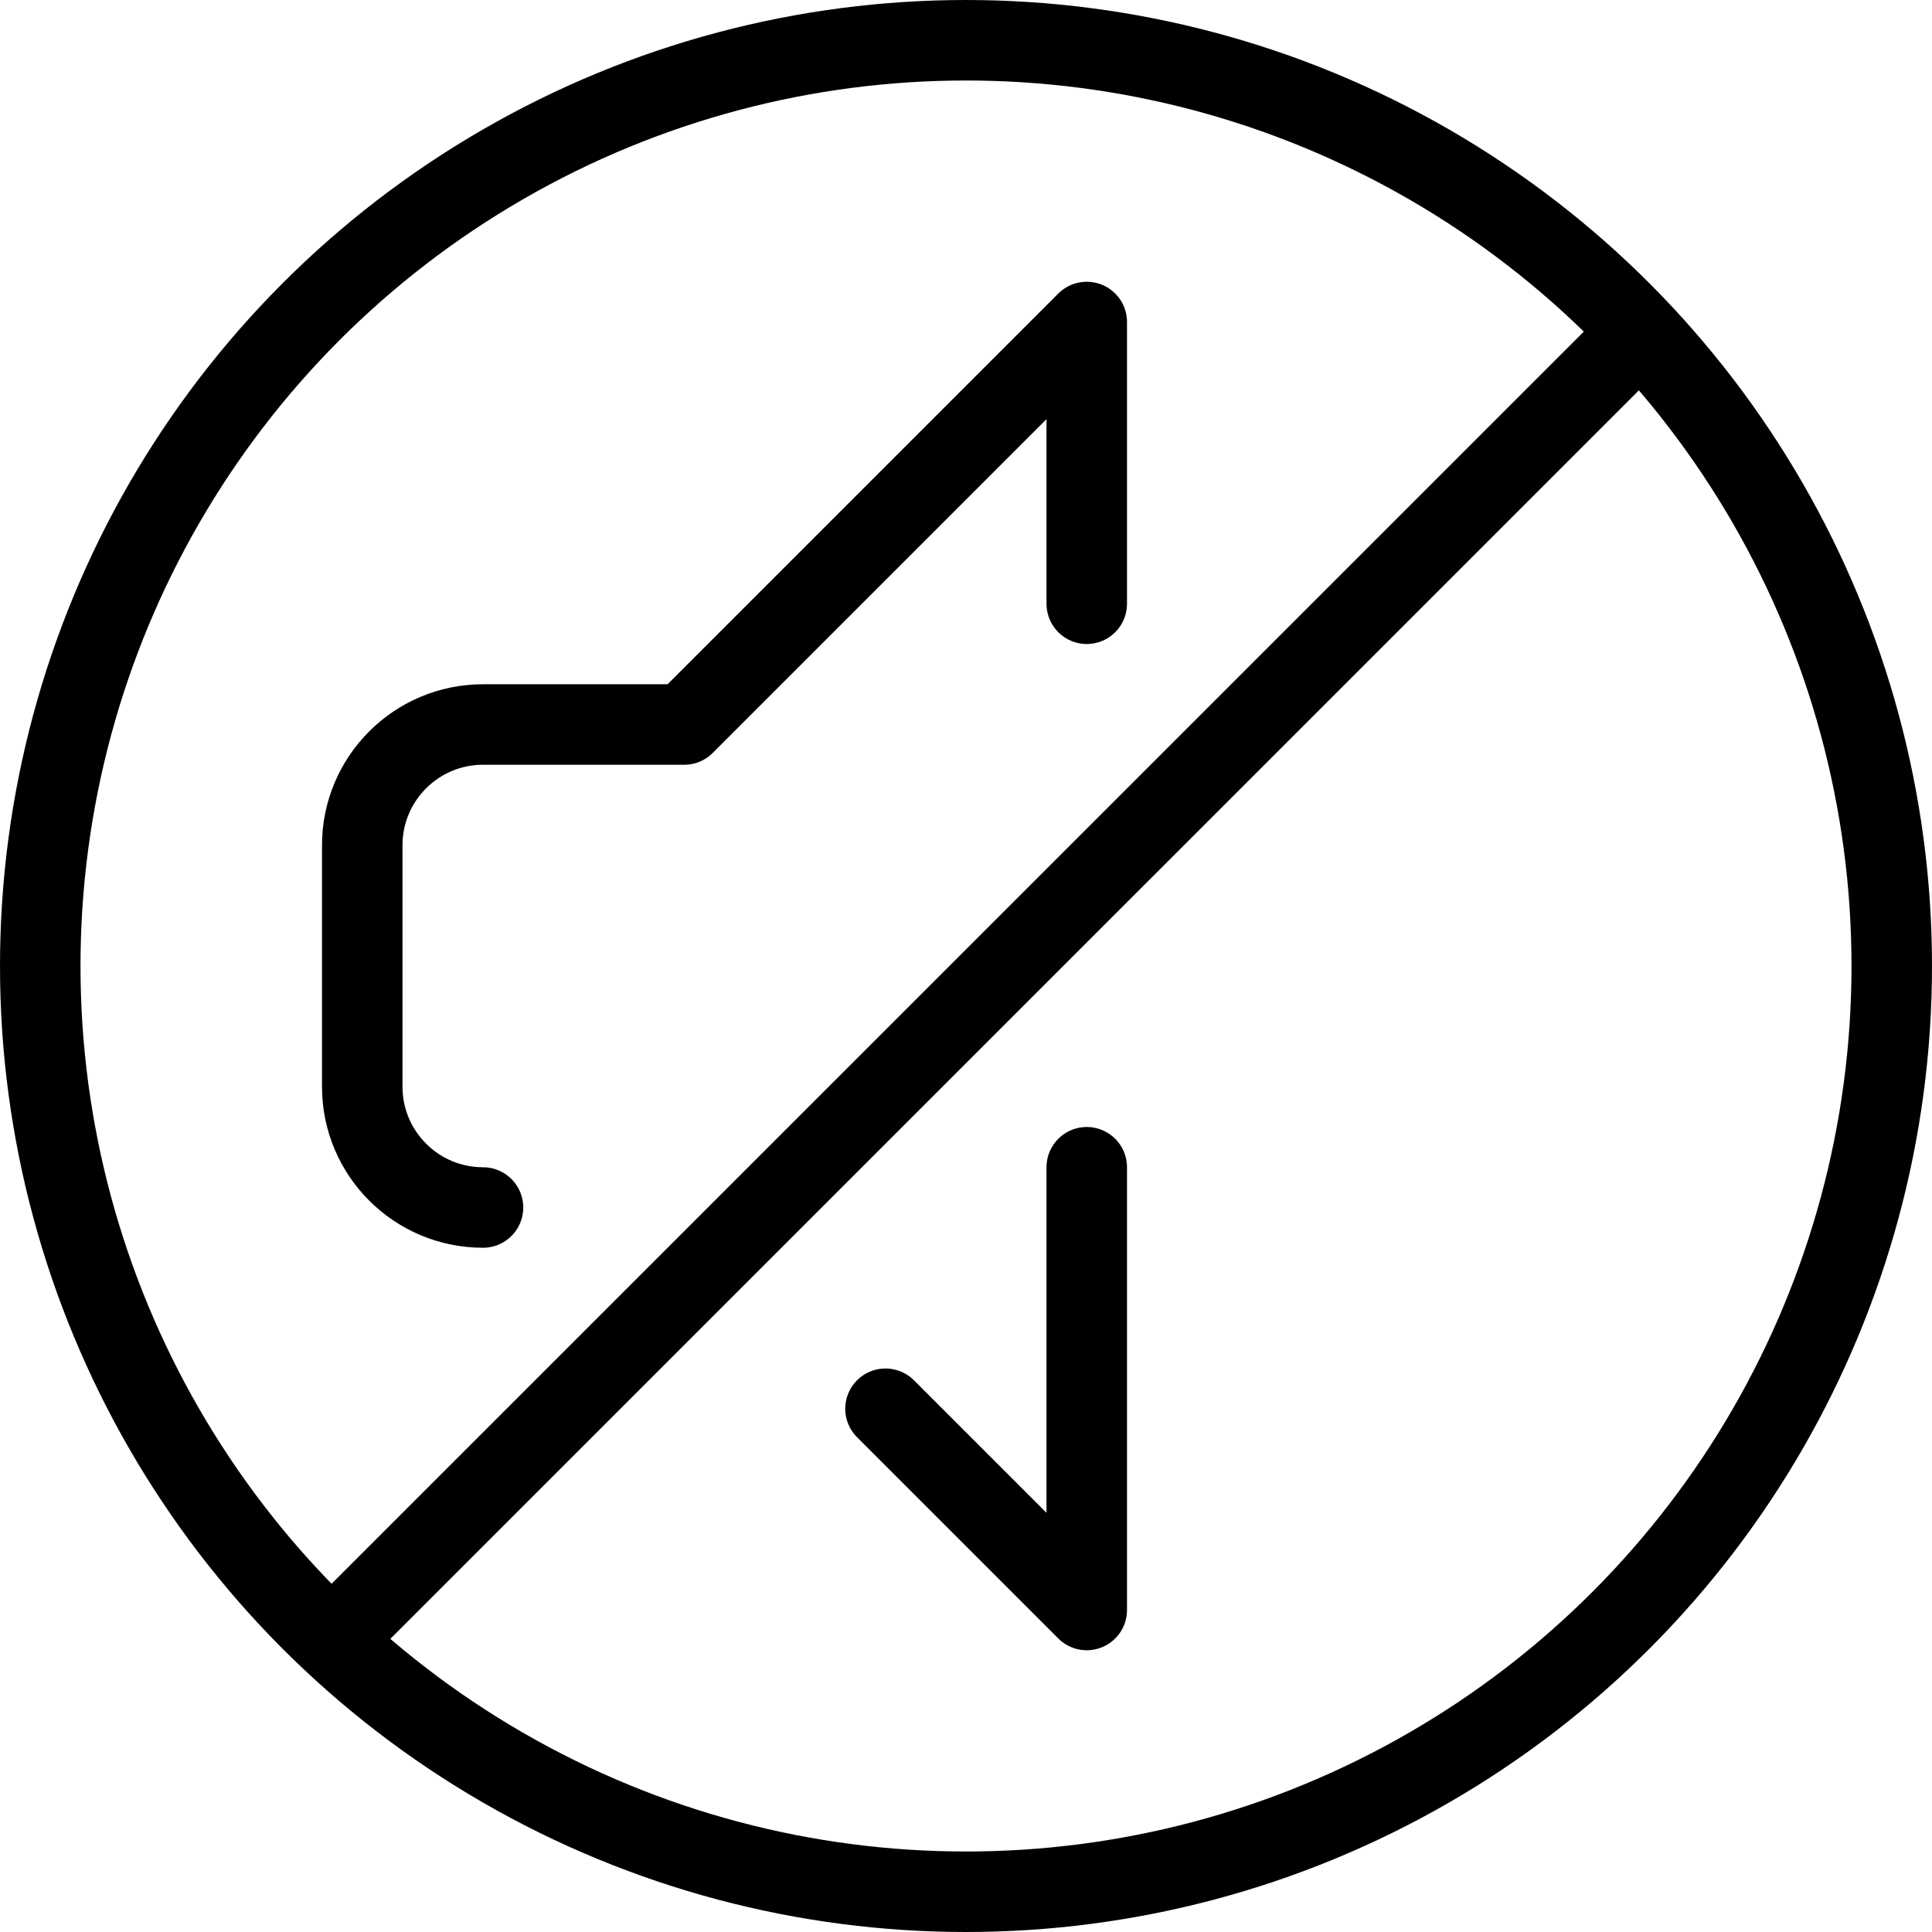
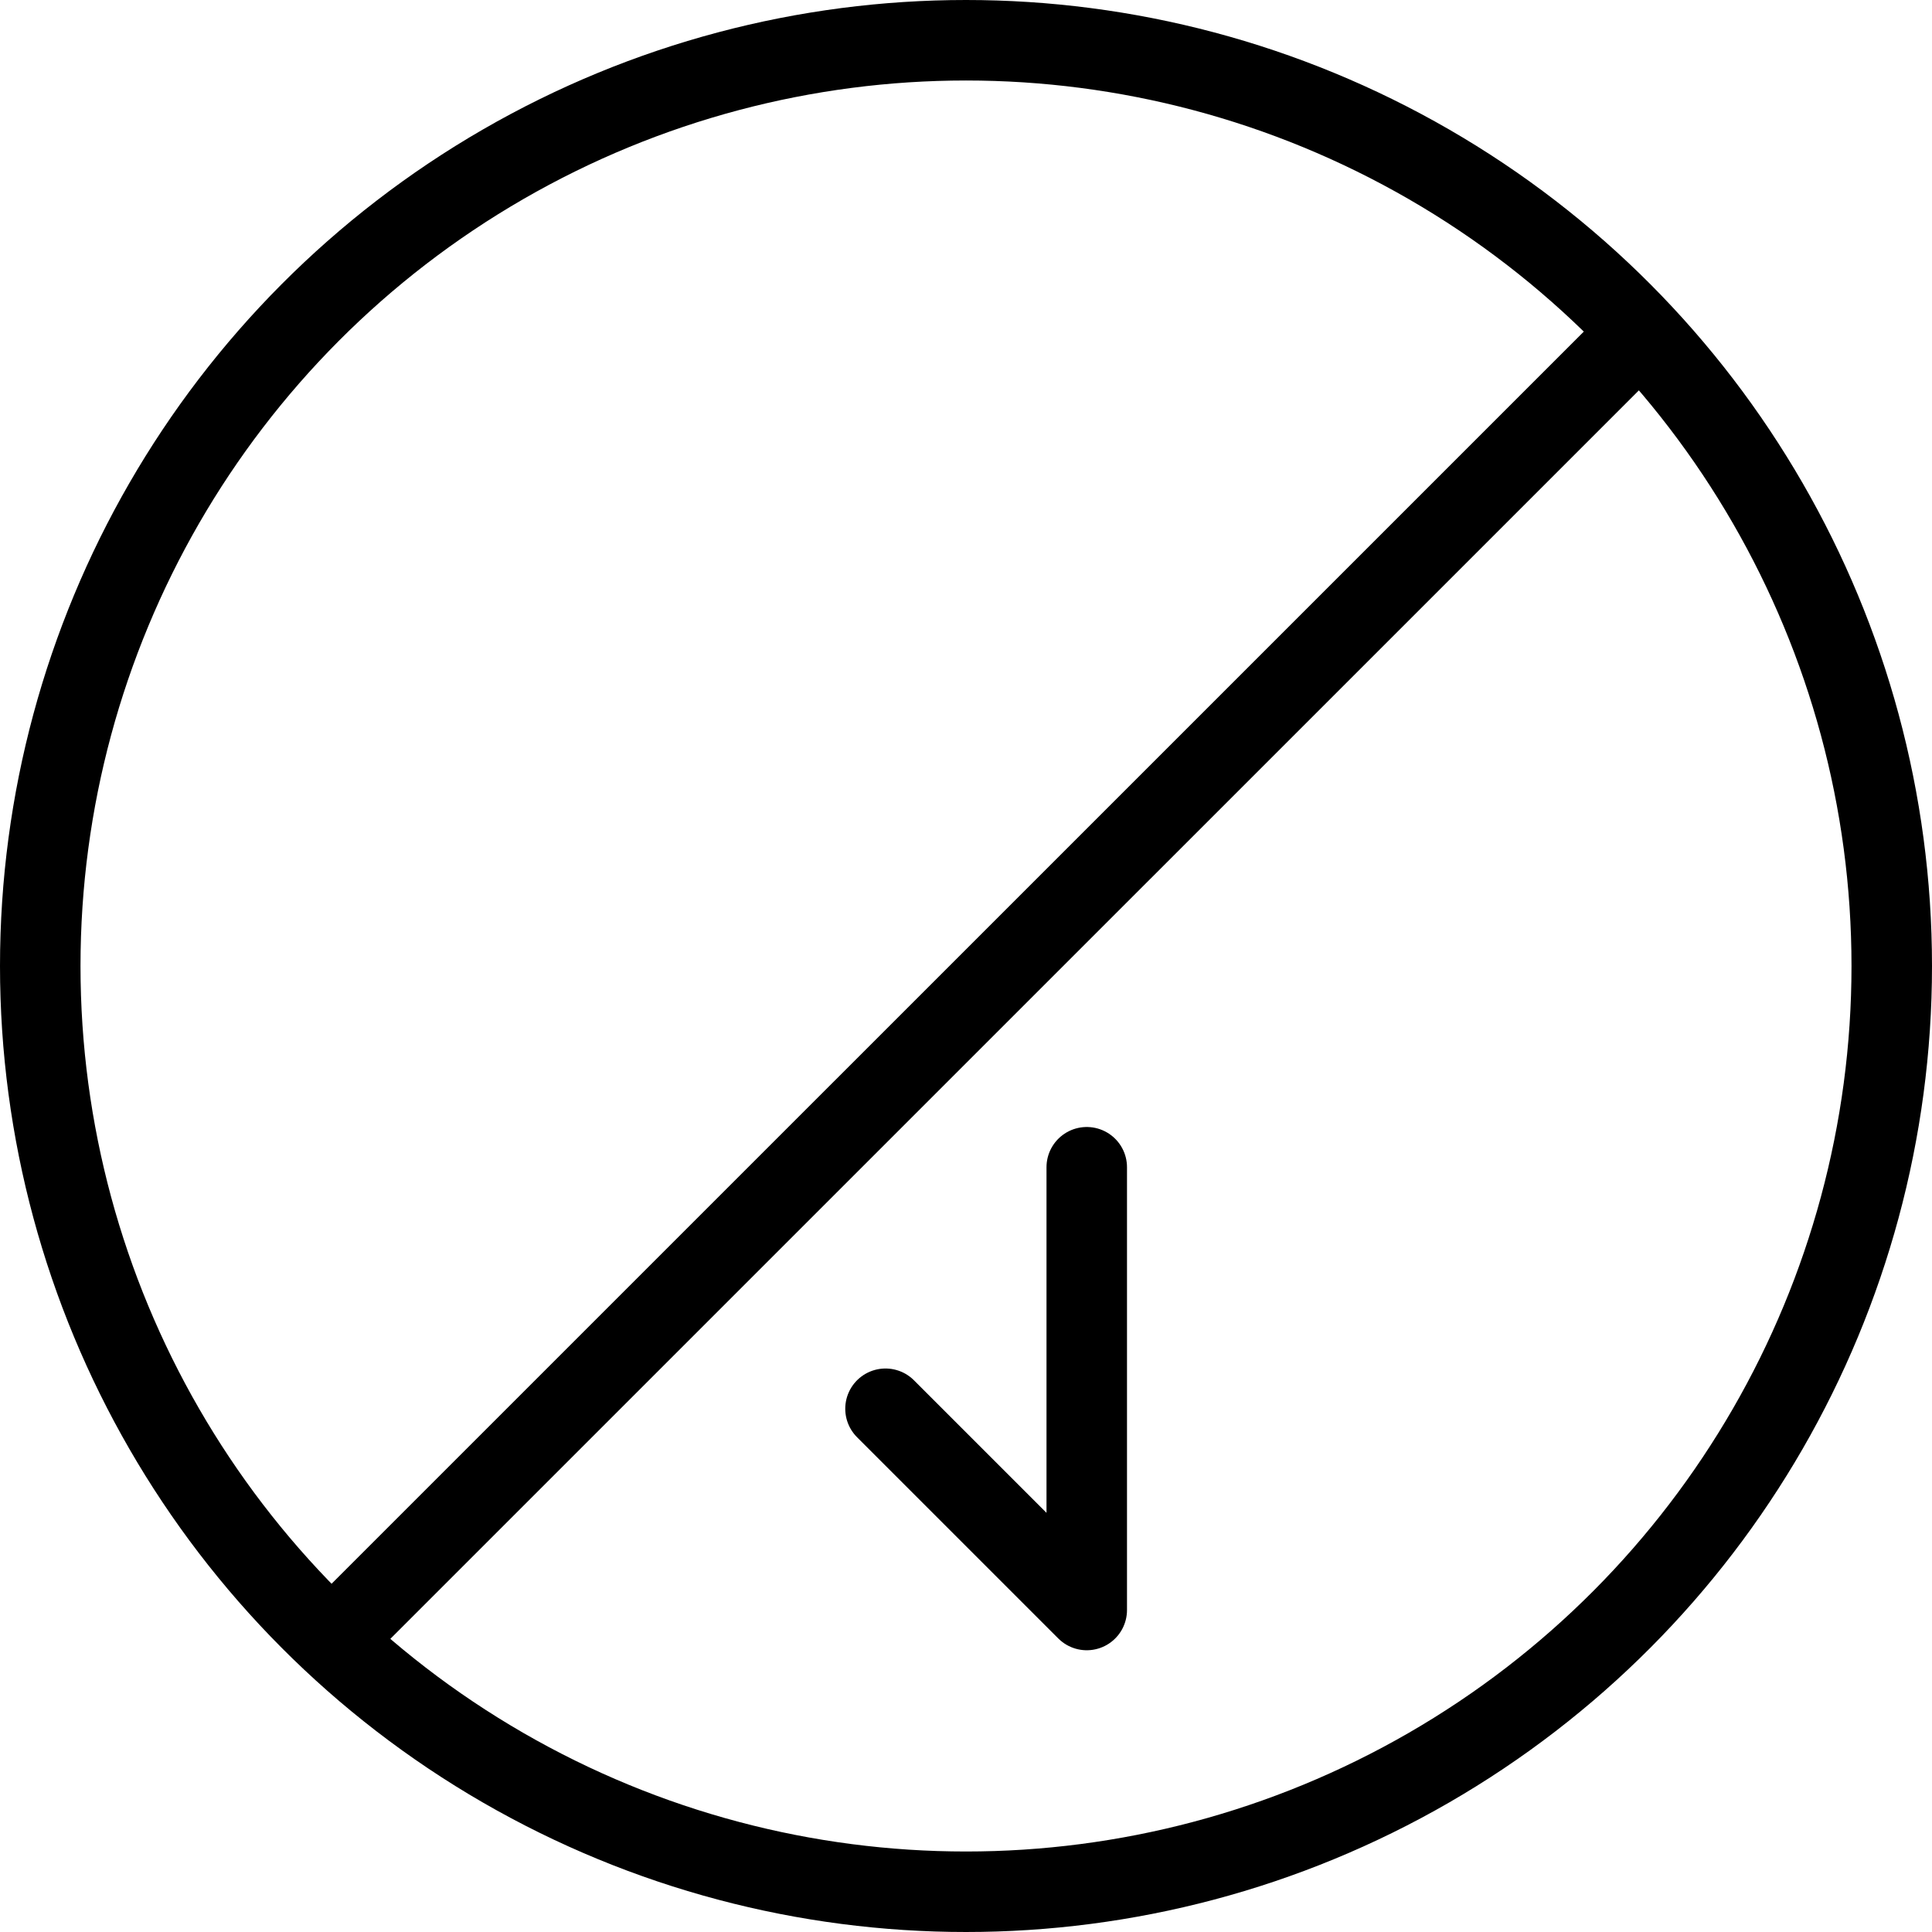
<svg xmlns="http://www.w3.org/2000/svg" version="1.1" x="0px" y="0px" width="24px" height="24px" viewBox="0 0 24 24" enable-background="new 0 0 24 24" xml:space="preserve">
  <g id="Outline_Icons">
    <g>
-       <path fill="none" stroke="#000000" stroke-linecap="round" stroke-linejoin="round" stroke-miterlimit="10" d="M13.5,7.5V4l-5,5H6    c-0.828,0-1.5,0.672-1.5,1.5v3C4.5,14.328,5.172,15,6,15" />
      <polyline fill="none" stroke="#000000" stroke-linecap="round" stroke-linejoin="round" stroke-miterlimit="10" points="    13.5,14.5 13.5,20 11,17.5   " />
      <line fill="none" stroke="#000000" stroke-linejoin="round" stroke-miterlimit="10" x1="4.121" y1="20.379" x2="20.377" y2="4.124" />
      <circle fill="none" stroke="#000000" stroke-linecap="round" stroke-linejoin="round" stroke-miterlimit="10" cx="12" cy="12" r="11.5" />
    </g>
  </g>
  <g id="Invisible_Shape">
    <rect fill="none" width="24" height="24" />
  </g>
</svg>